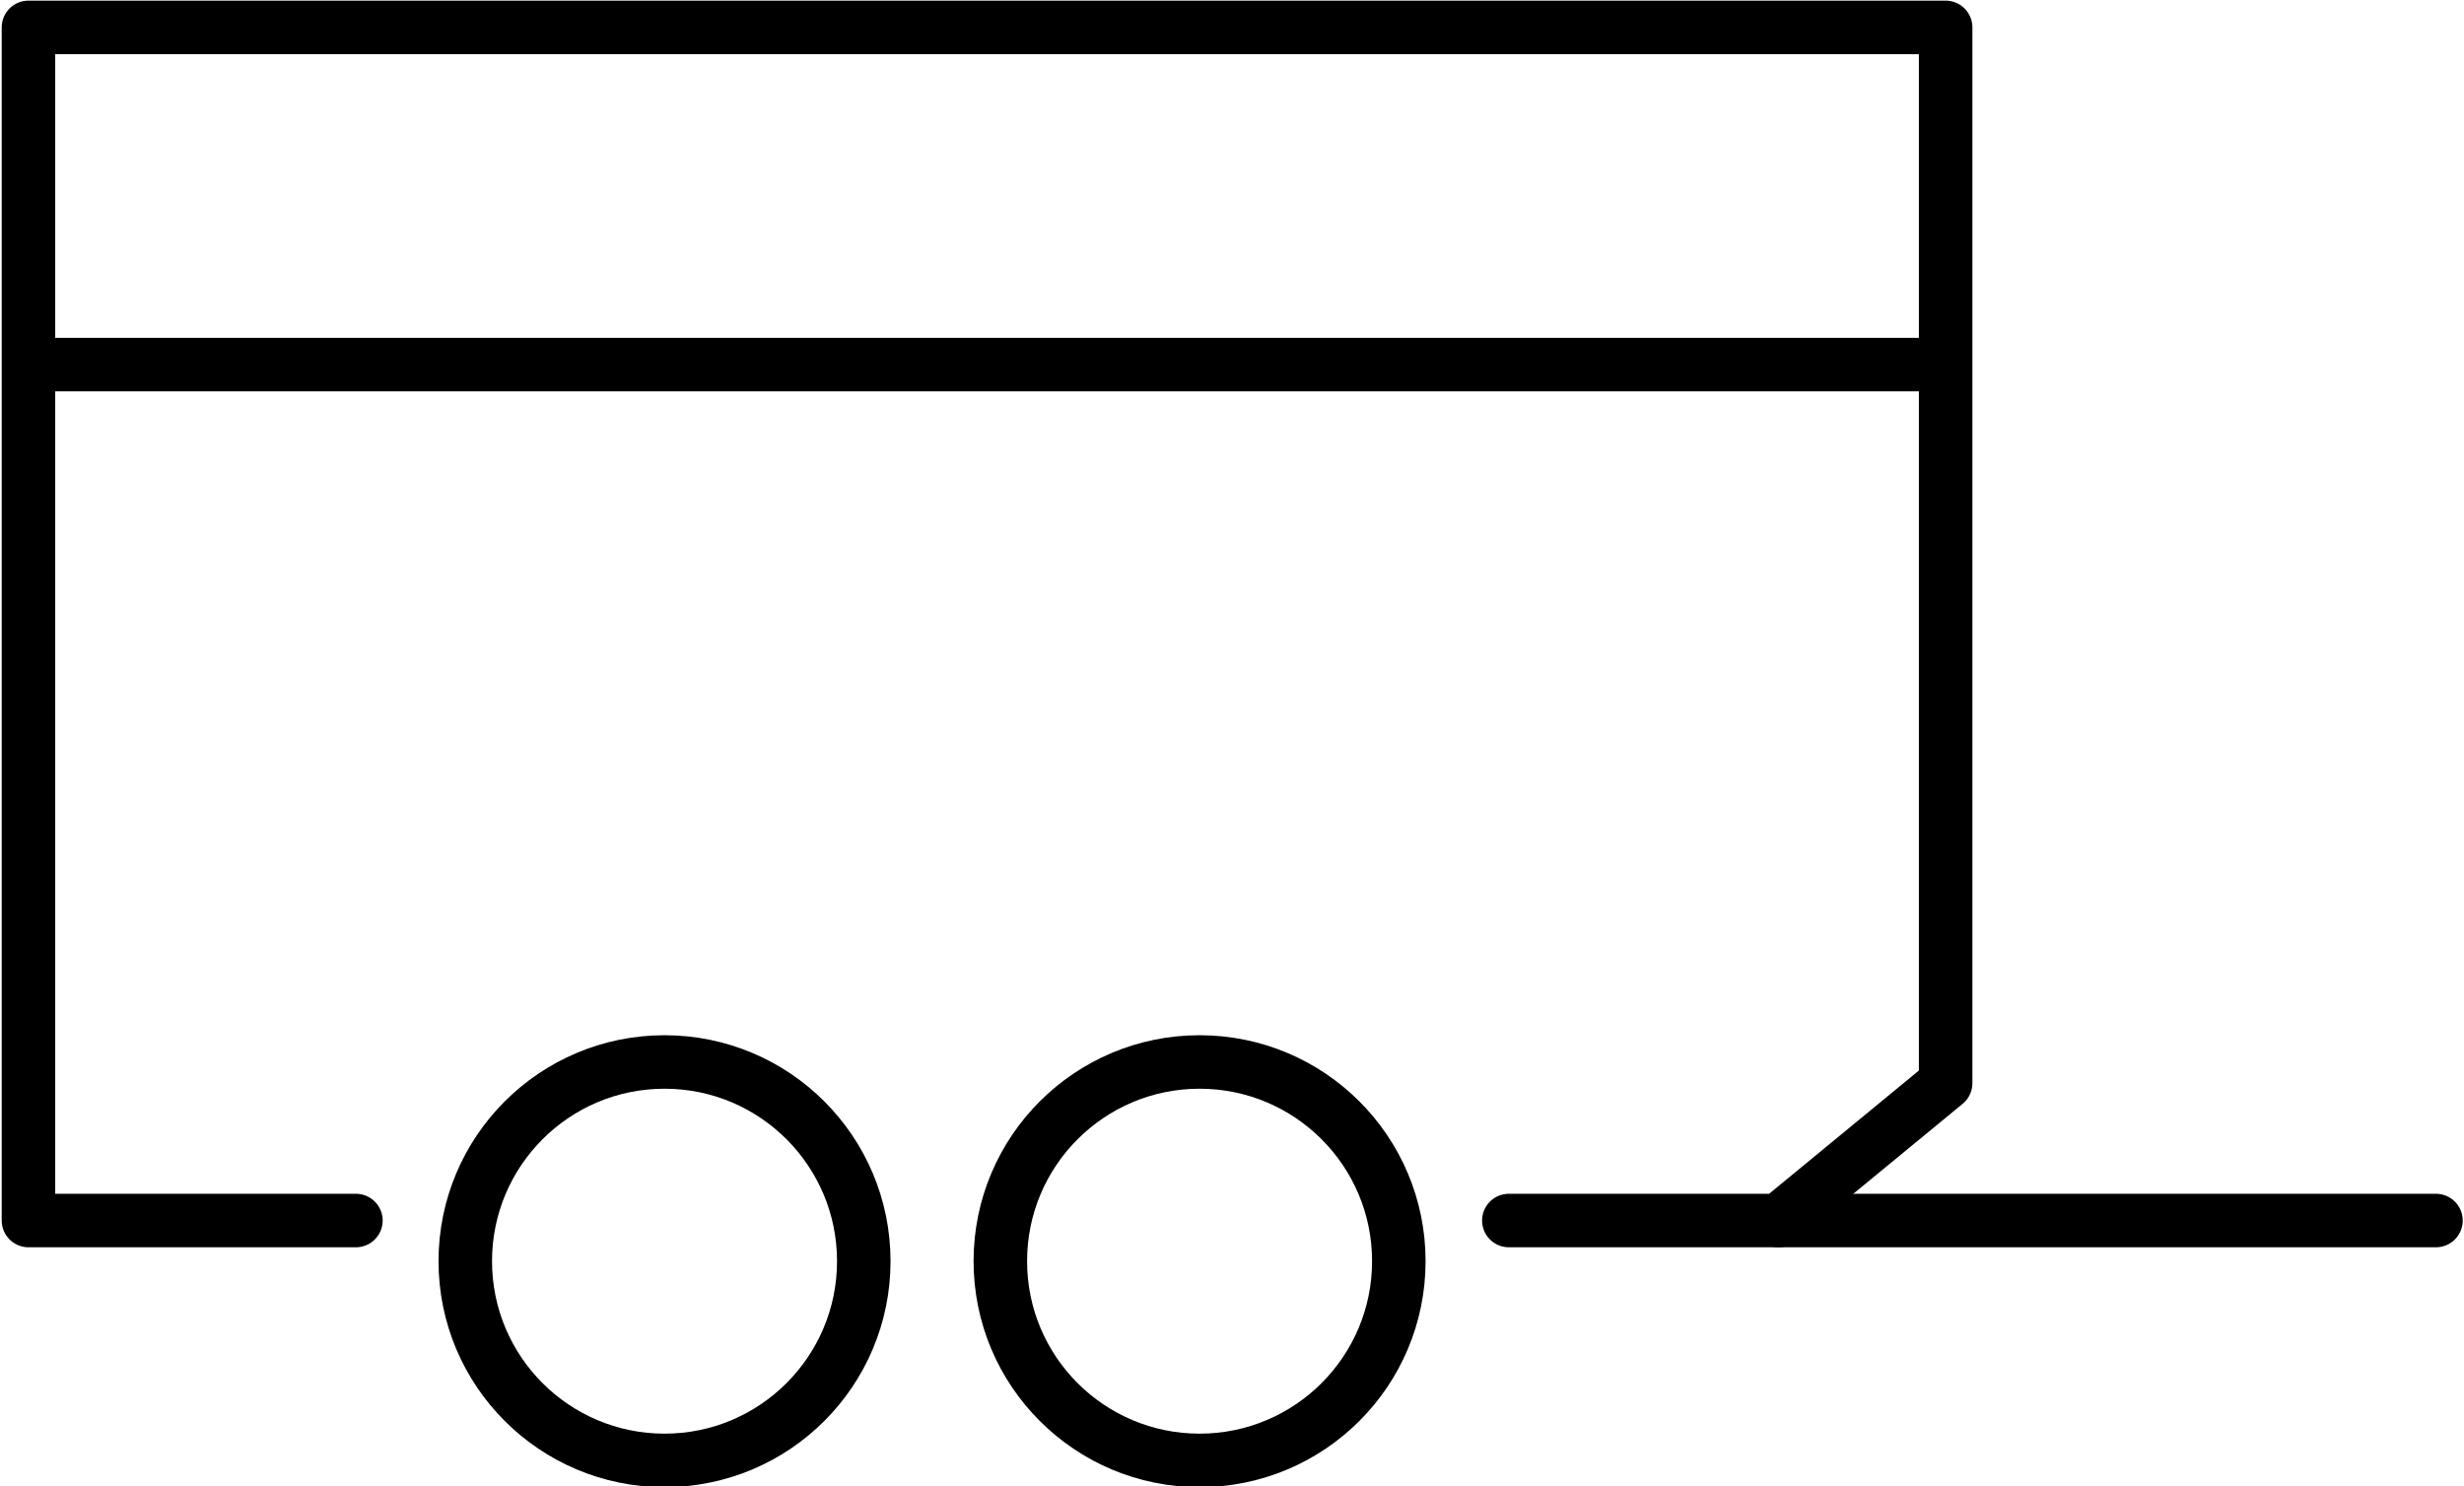
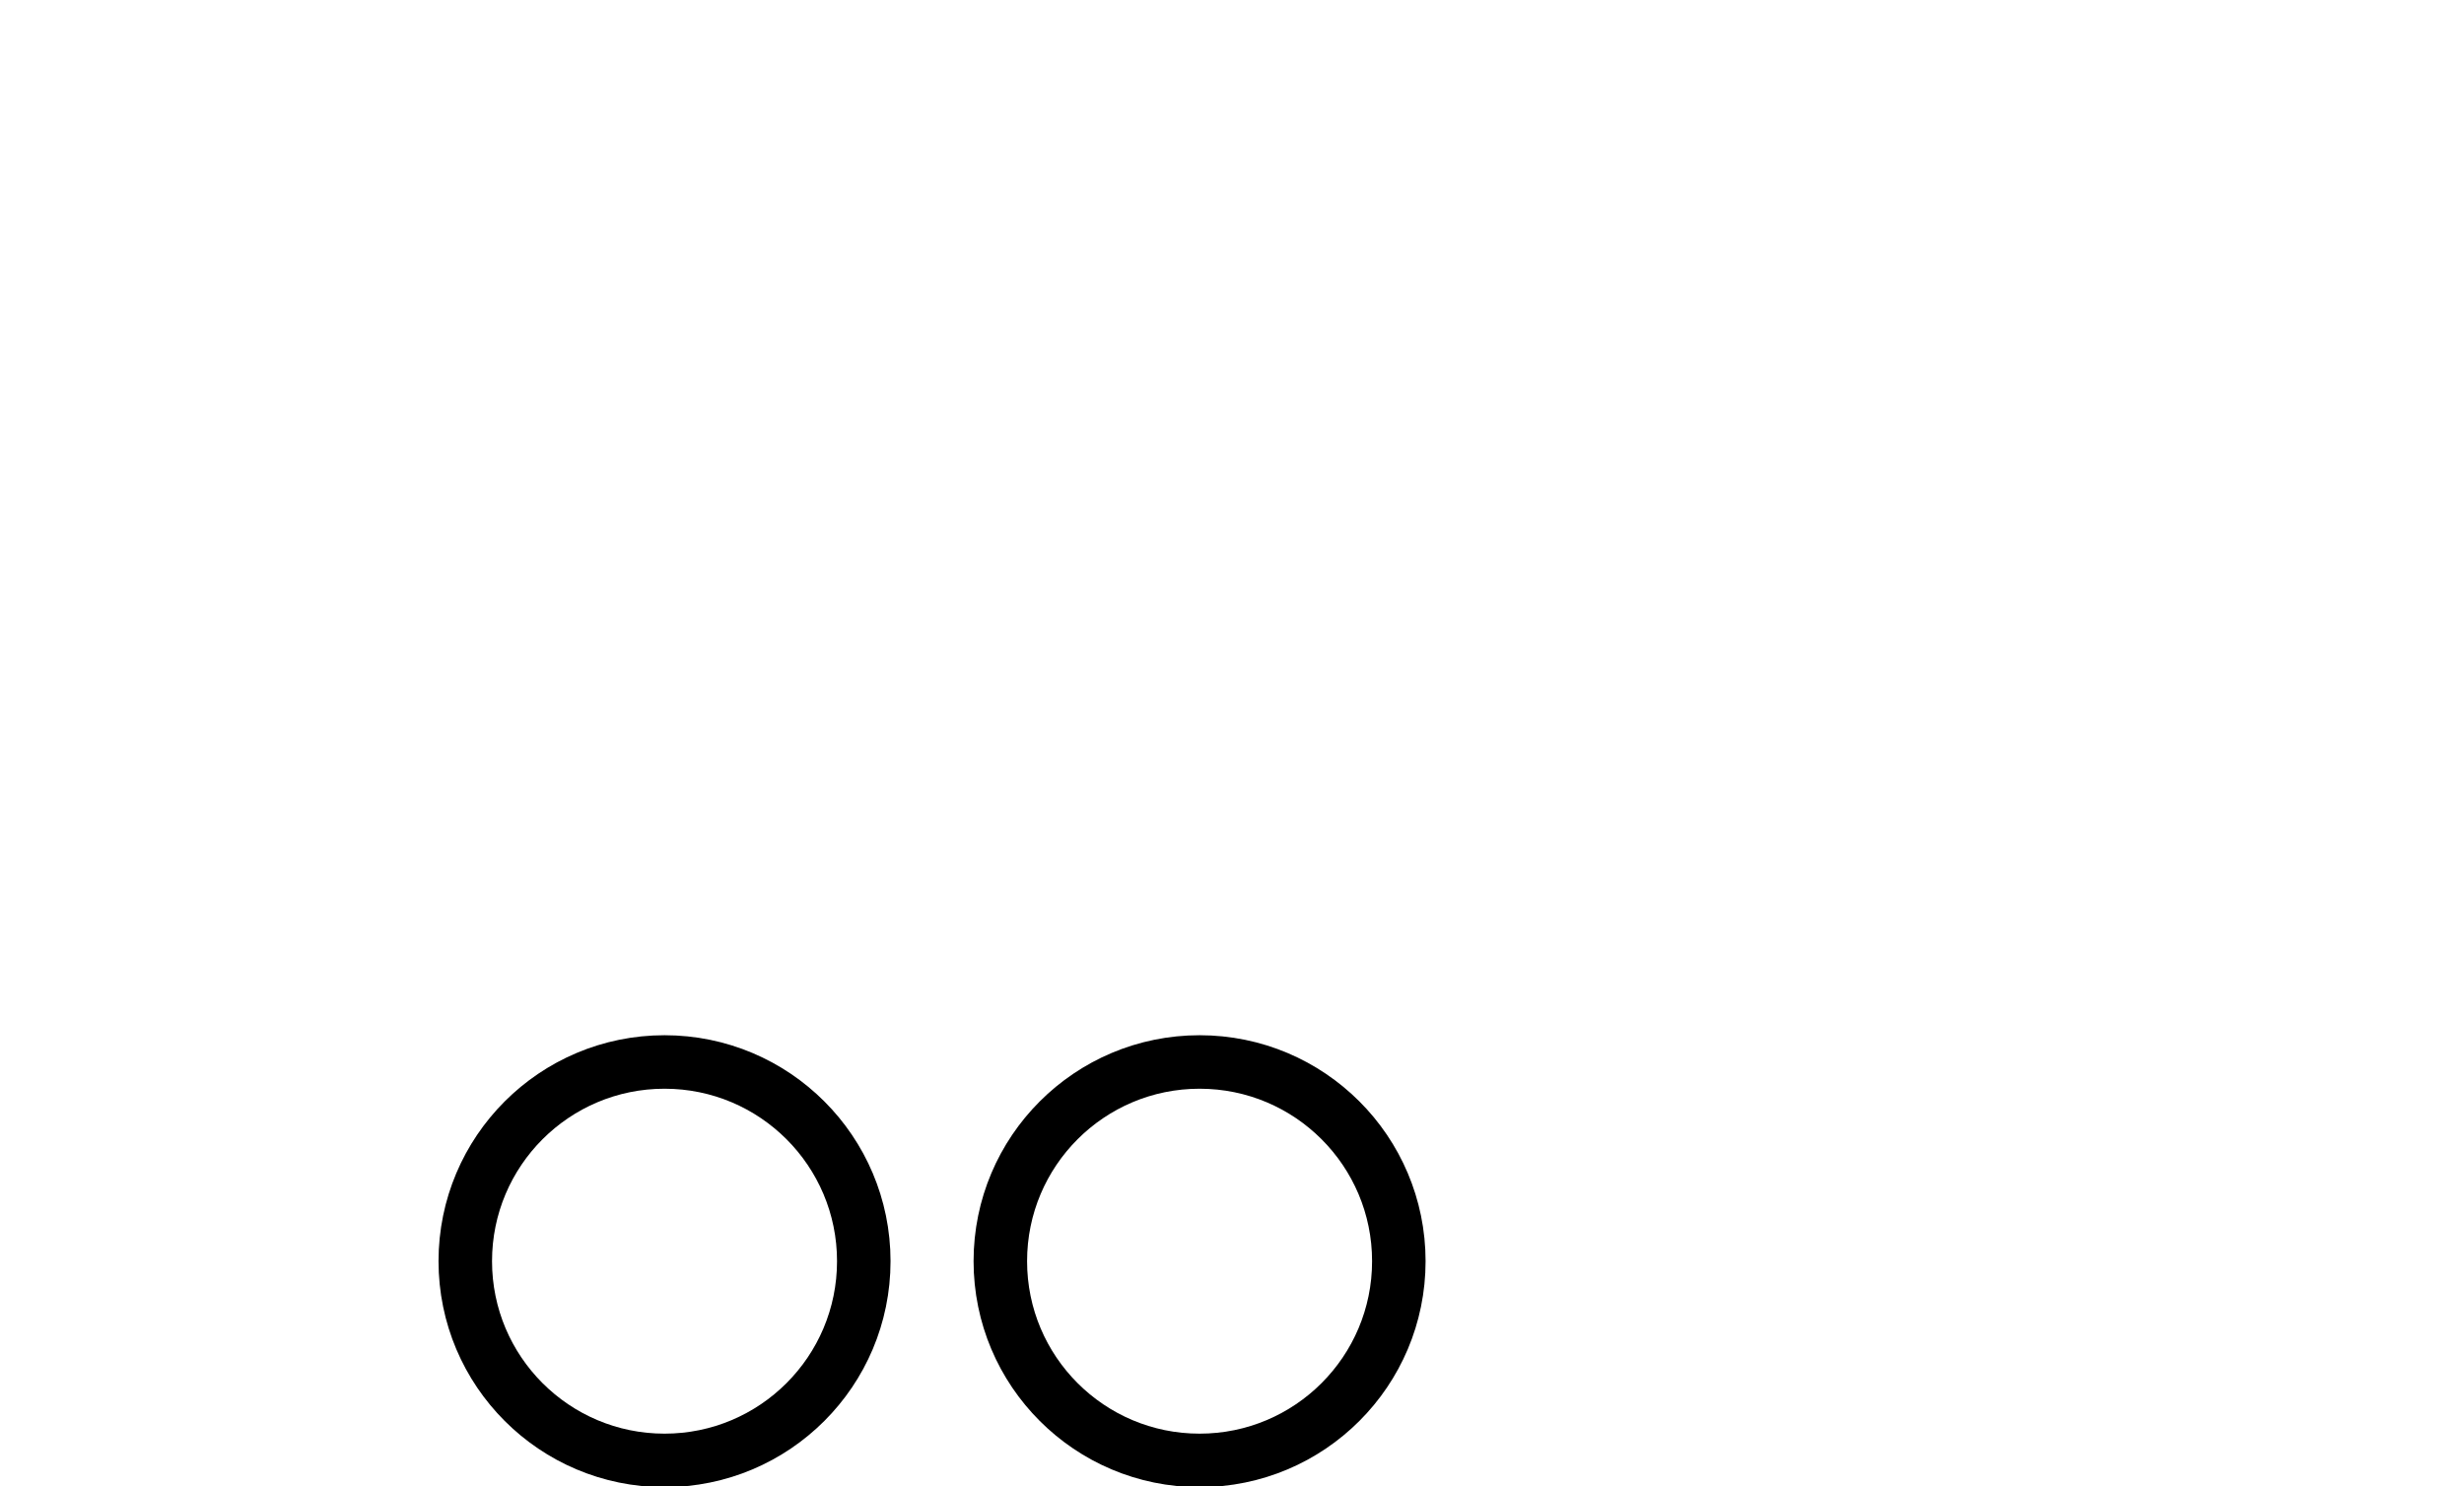
<svg xmlns="http://www.w3.org/2000/svg" viewBox="0 0 115.13 69.46">
-   <path fill="none" stroke="#000" stroke-width="2.5" stroke-miterlimit="10" d="M16.63 57.04H1.33V1.28h89.58v49.34l-7.8 6.42H70.5" stroke-linecap="round" stroke-linejoin="round" />
-   <path fill="none" stroke="#000" stroke-width="2.5" stroke-miterlimit="10" d="M83.1 57.04h30.72" stroke-linecap="round" />
-   <circle cx="31.05" cy="58.94" r="9.31" fill="none" stroke="#000" stroke-miterlimit="10" />
  <circle cx="31.05" cy="58.94" r="9.31" fill="none" stroke="#000" stroke-width="2.5" stroke-miterlimit="10" />
-   <circle cx="56.05" cy="58.94" r="9.31" fill="none" stroke="#000" stroke-miterlimit="10" />
  <circle cx="56.05" cy="58.94" r="9.31" fill="none" stroke="#000" stroke-width="2.5" stroke-miterlimit="10" />
-   <path fill="none" stroke="#000" stroke-width="2.5" stroke-miterlimit="10" d="M90.9 17.04H1.35" stroke-linecap="round" stroke-linejoin="round" />
</svg>